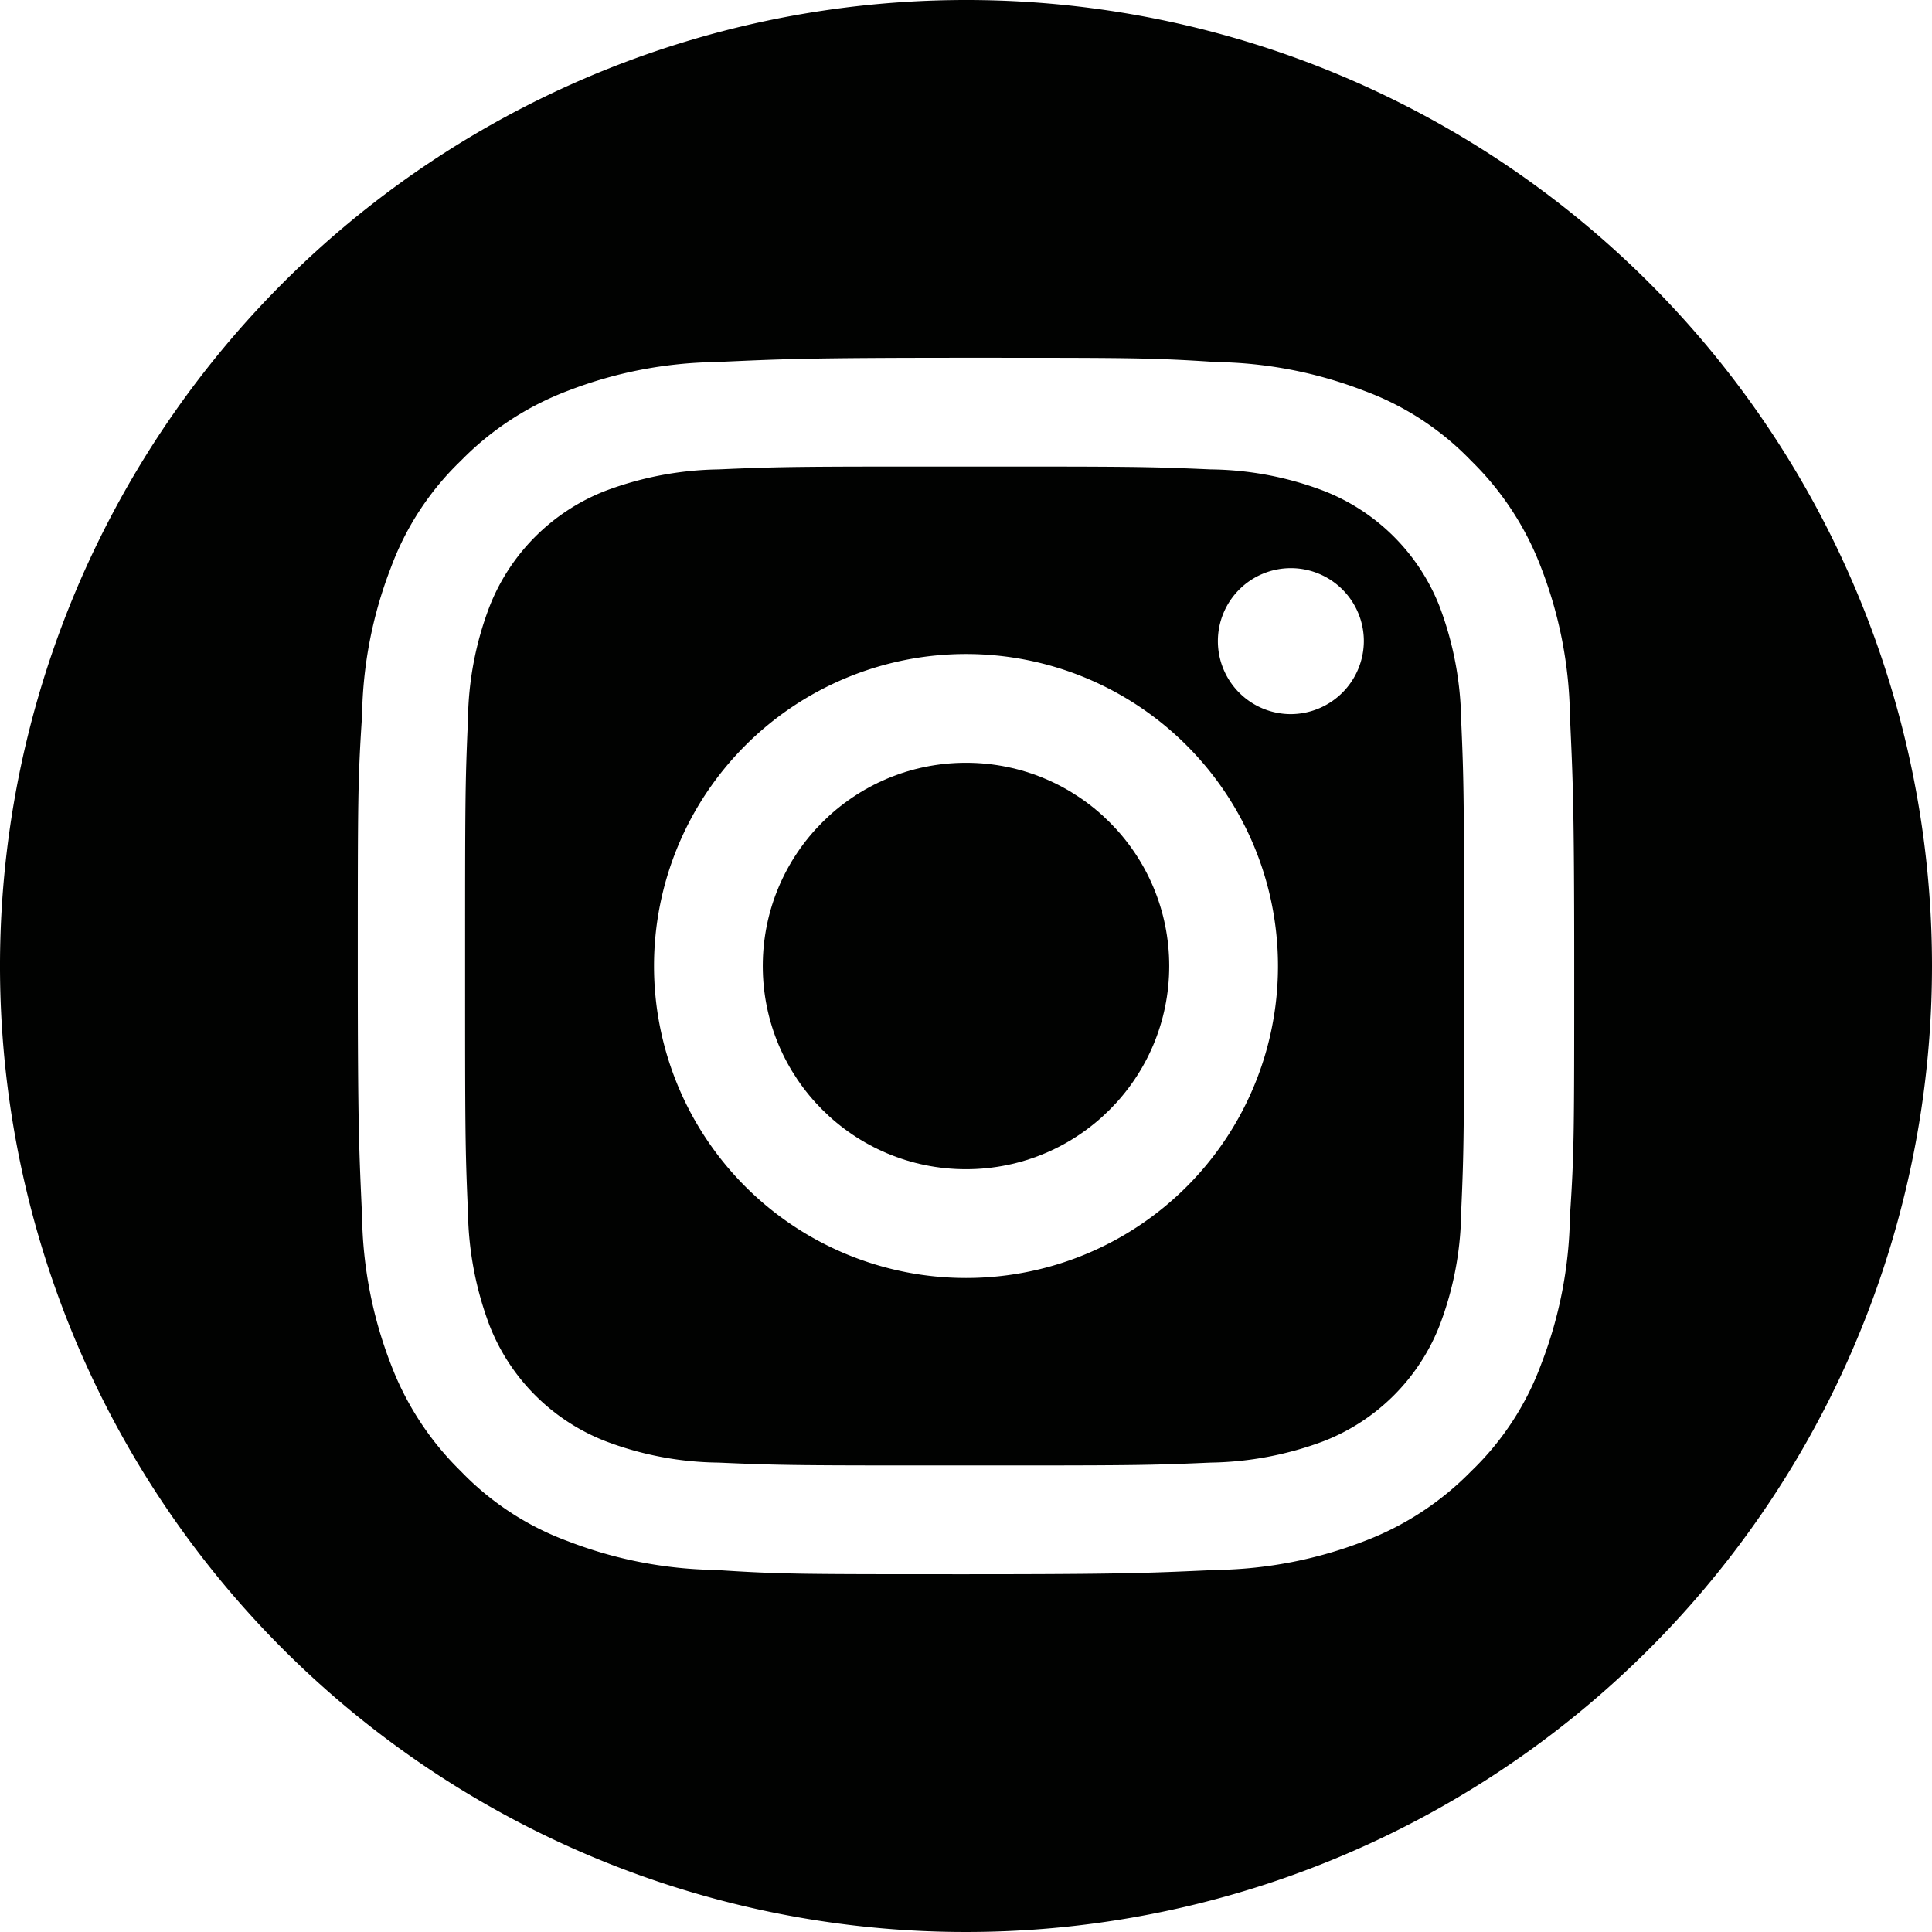
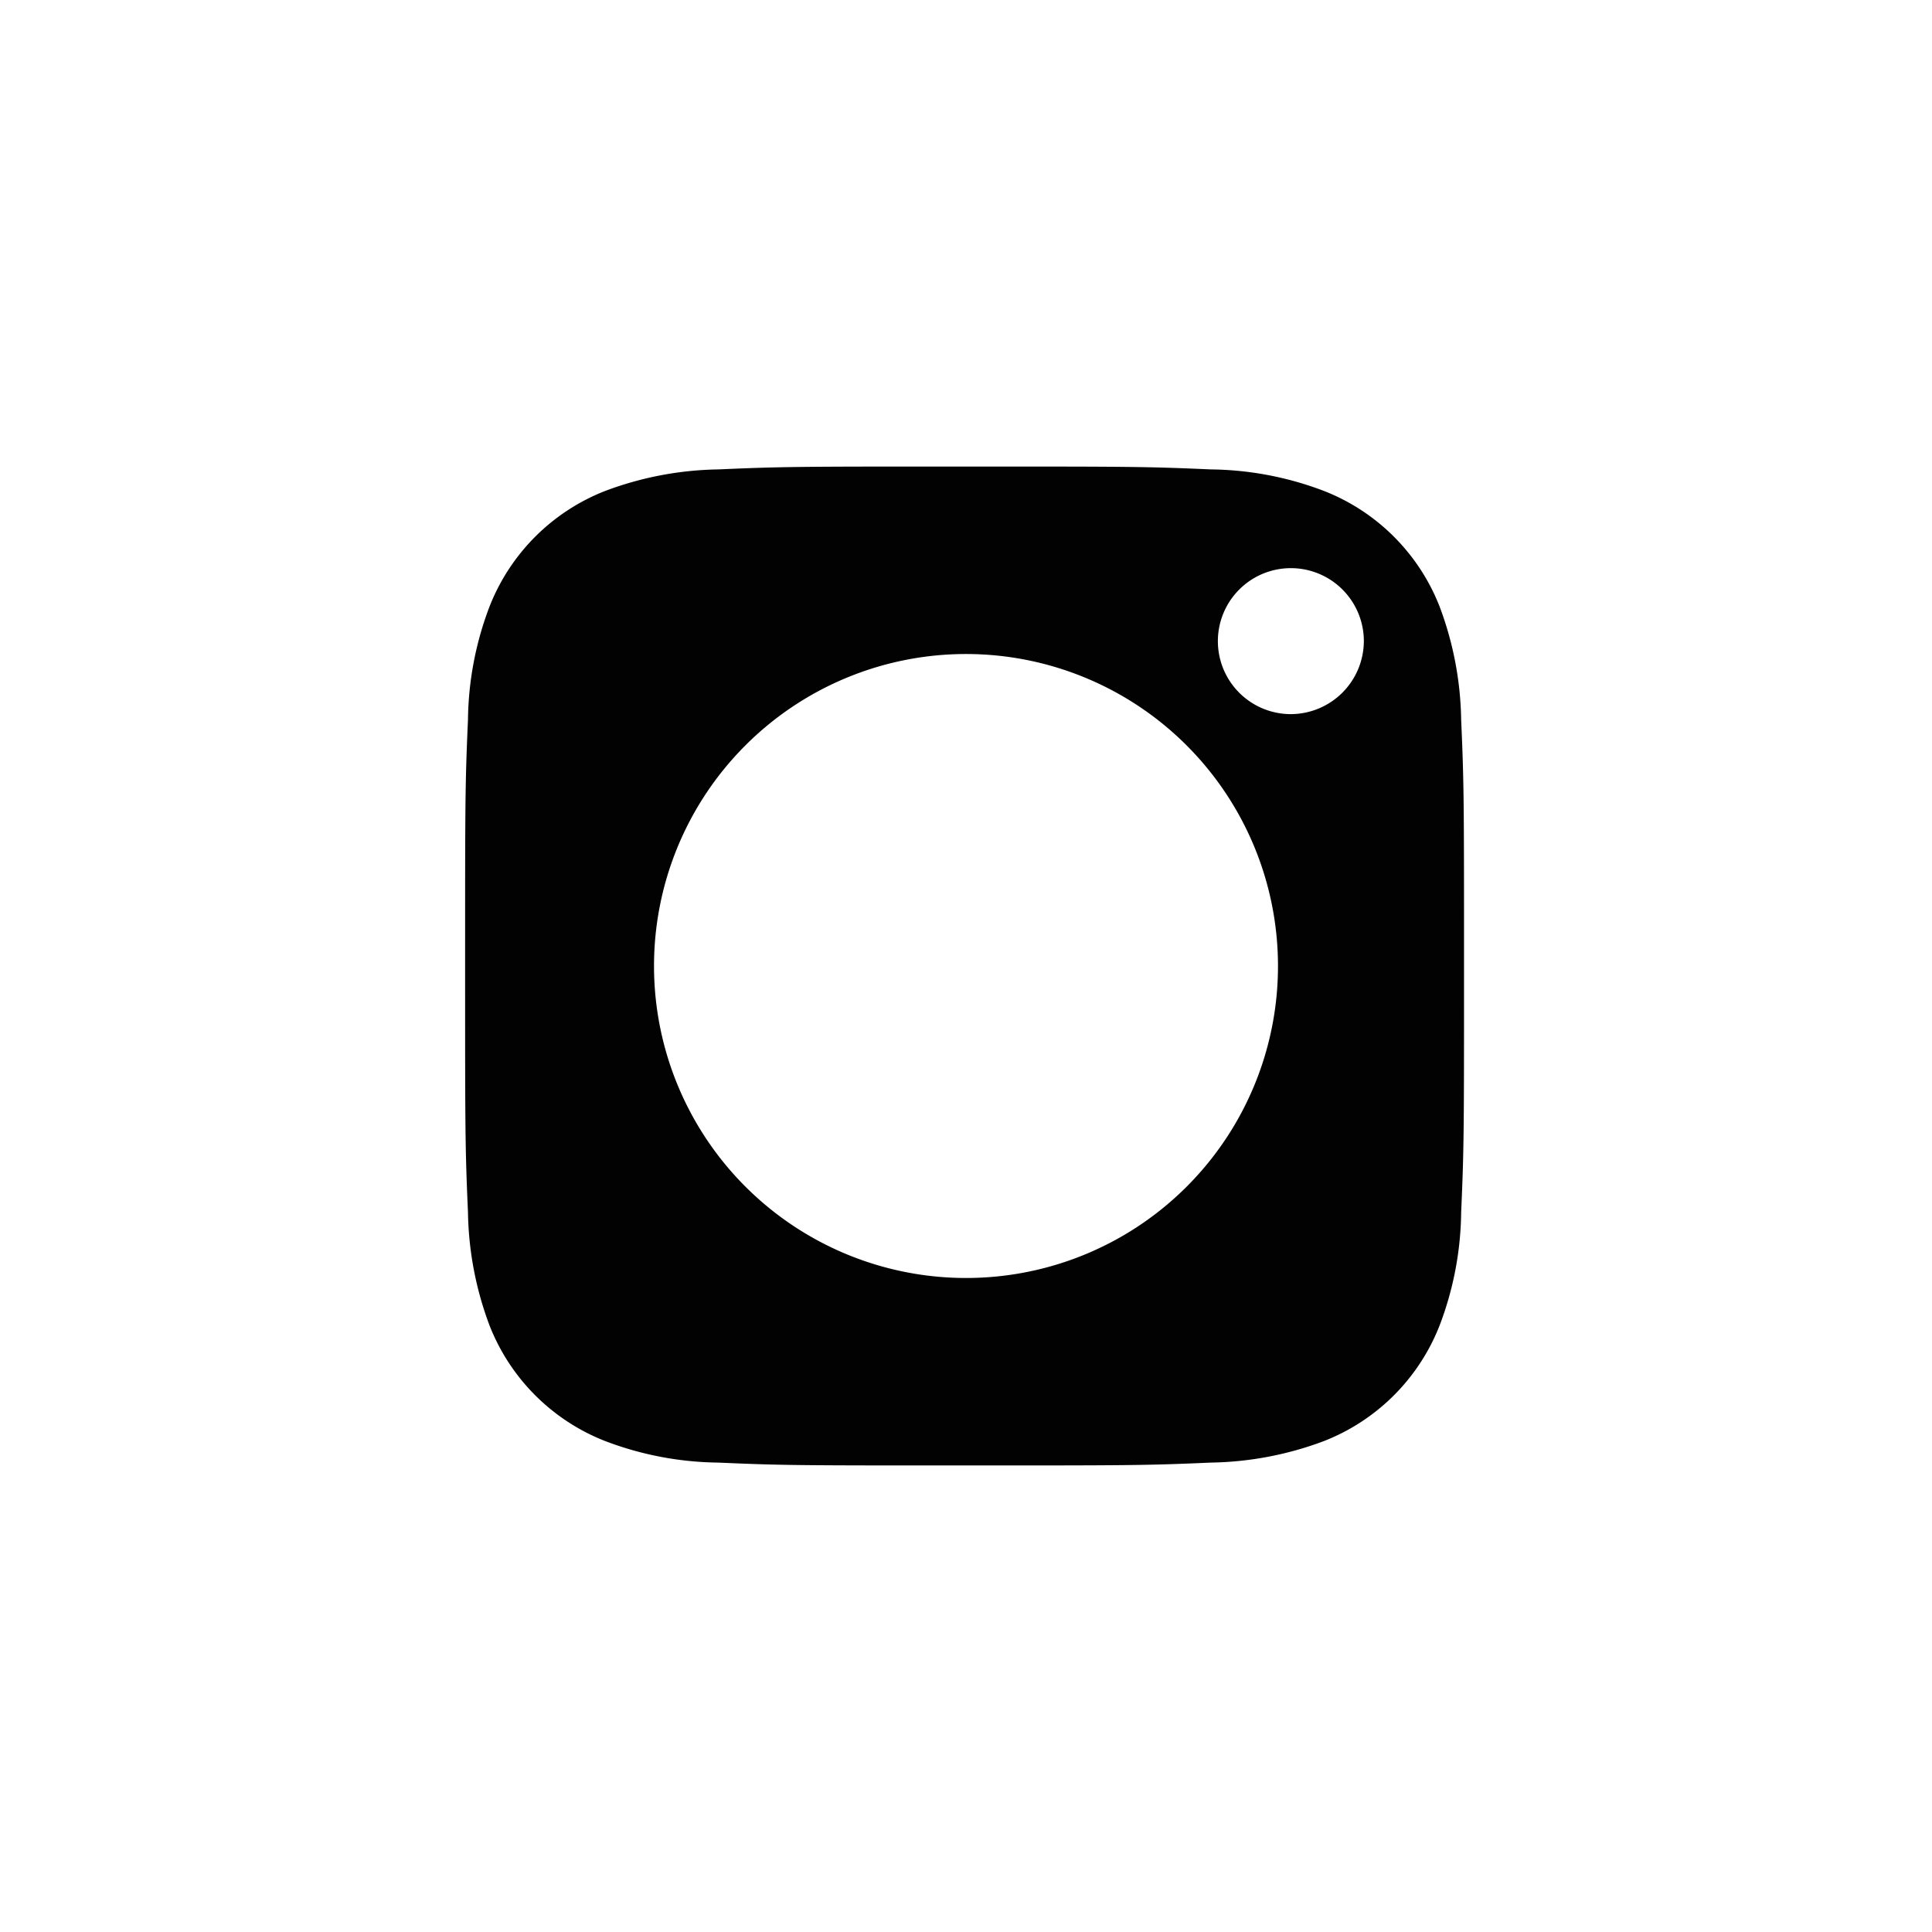
<svg xmlns="http://www.w3.org/2000/svg" width="135" height="135" viewBox="0 0 135 135">
  <g id="Group_1" data-name="Group 1" transform="translate(-170 -0.1)">
-     <path id="Path_1" data-name="Path 1" d="M237.5.1A67.5,67.5,0,1,0,305,67.6,67.473,67.473,0,0,0,237.5.1Zm42.2,85a29.764,29.764,0,0,1-2,10.3,19.89,19.89,0,0,1-4.9,7.5,20.693,20.693,0,0,1-7.5,4.9,29.764,29.764,0,0,1-10.3,2c-4.5.2-6,.3-17.5.3s-13,0-17.5-.3a29.764,29.764,0,0,1-10.3-2,19.89,19.89,0,0,1-7.5-4.9,20.693,20.693,0,0,1-4.9-7.5,29.764,29.764,0,0,1-2-10.3c-.2-4.5-.3-6-.3-17.5s0-13,.3-17.5a29.764,29.764,0,0,1,2-10.3,19.89,19.89,0,0,1,4.9-7.5,20.693,20.693,0,0,1,7.5-4.9,29.764,29.764,0,0,1,10.3-2c4.5-.2,6-.3,17.5-.3s13,0,17.5.3a29.764,29.764,0,0,1,10.3,2,19.89,19.89,0,0,1,7.5,4.9,20.693,20.693,0,0,1,4.9,7.5,29.764,29.764,0,0,1,2,10.3c.2,4.5.3,6,.3,17.5C280,79.2,280,80.6,279.7,85.1Z" fill="#010201" />
-     <circle id="Ellipse_1" data-name="Ellipse 1" cx="14.2" cy="14.2" r="14.2" transform="translate(223.3 53.4)" fill="#010201" />
    <path id="Path_2" data-name="Path 2" d="M270.6,42.5a14.246,14.246,0,0,0-8.1-8.1,22.837,22.837,0,0,0-7.9-1.5c-4.5-.2-5.8-.2-17.2-.2-11.3,0-12.7,0-17.2.2a23.419,23.419,0,0,0-7.9,1.5,14.246,14.246,0,0,0-8.1,8.1,22.837,22.837,0,0,0-1.5,7.9c-.2,4.5-.2,5.8-.2,17.2,0,11.3,0,12.7.2,17.2a23.418,23.418,0,0,0,1.5,7.9,14.246,14.246,0,0,0,8.1,8.1,22.837,22.837,0,0,0,7.9,1.5c4.5.2,5.8.2,17.2.2s12.7,0,17.2-.2a23.418,23.418,0,0,0,7.9-1.5,14.246,14.246,0,0,0,8.1-8.1,22.837,22.837,0,0,0,1.5-7.9c.2-4.5.2-5.8.2-17.2,0-11.3,0-12.7-.2-17.2A23.419,23.419,0,0,0,270.6,42.5ZM237.5,89.4a21.8,21.8,0,1,1,21.8-21.8A21.787,21.787,0,0,1,237.5,89.4ZM260.2,50a5.1,5.1,0,1,1,5.1-5.1A5.121,5.121,0,0,1,260.2,50Z" fill="#010201" />
  </g>
</svg>